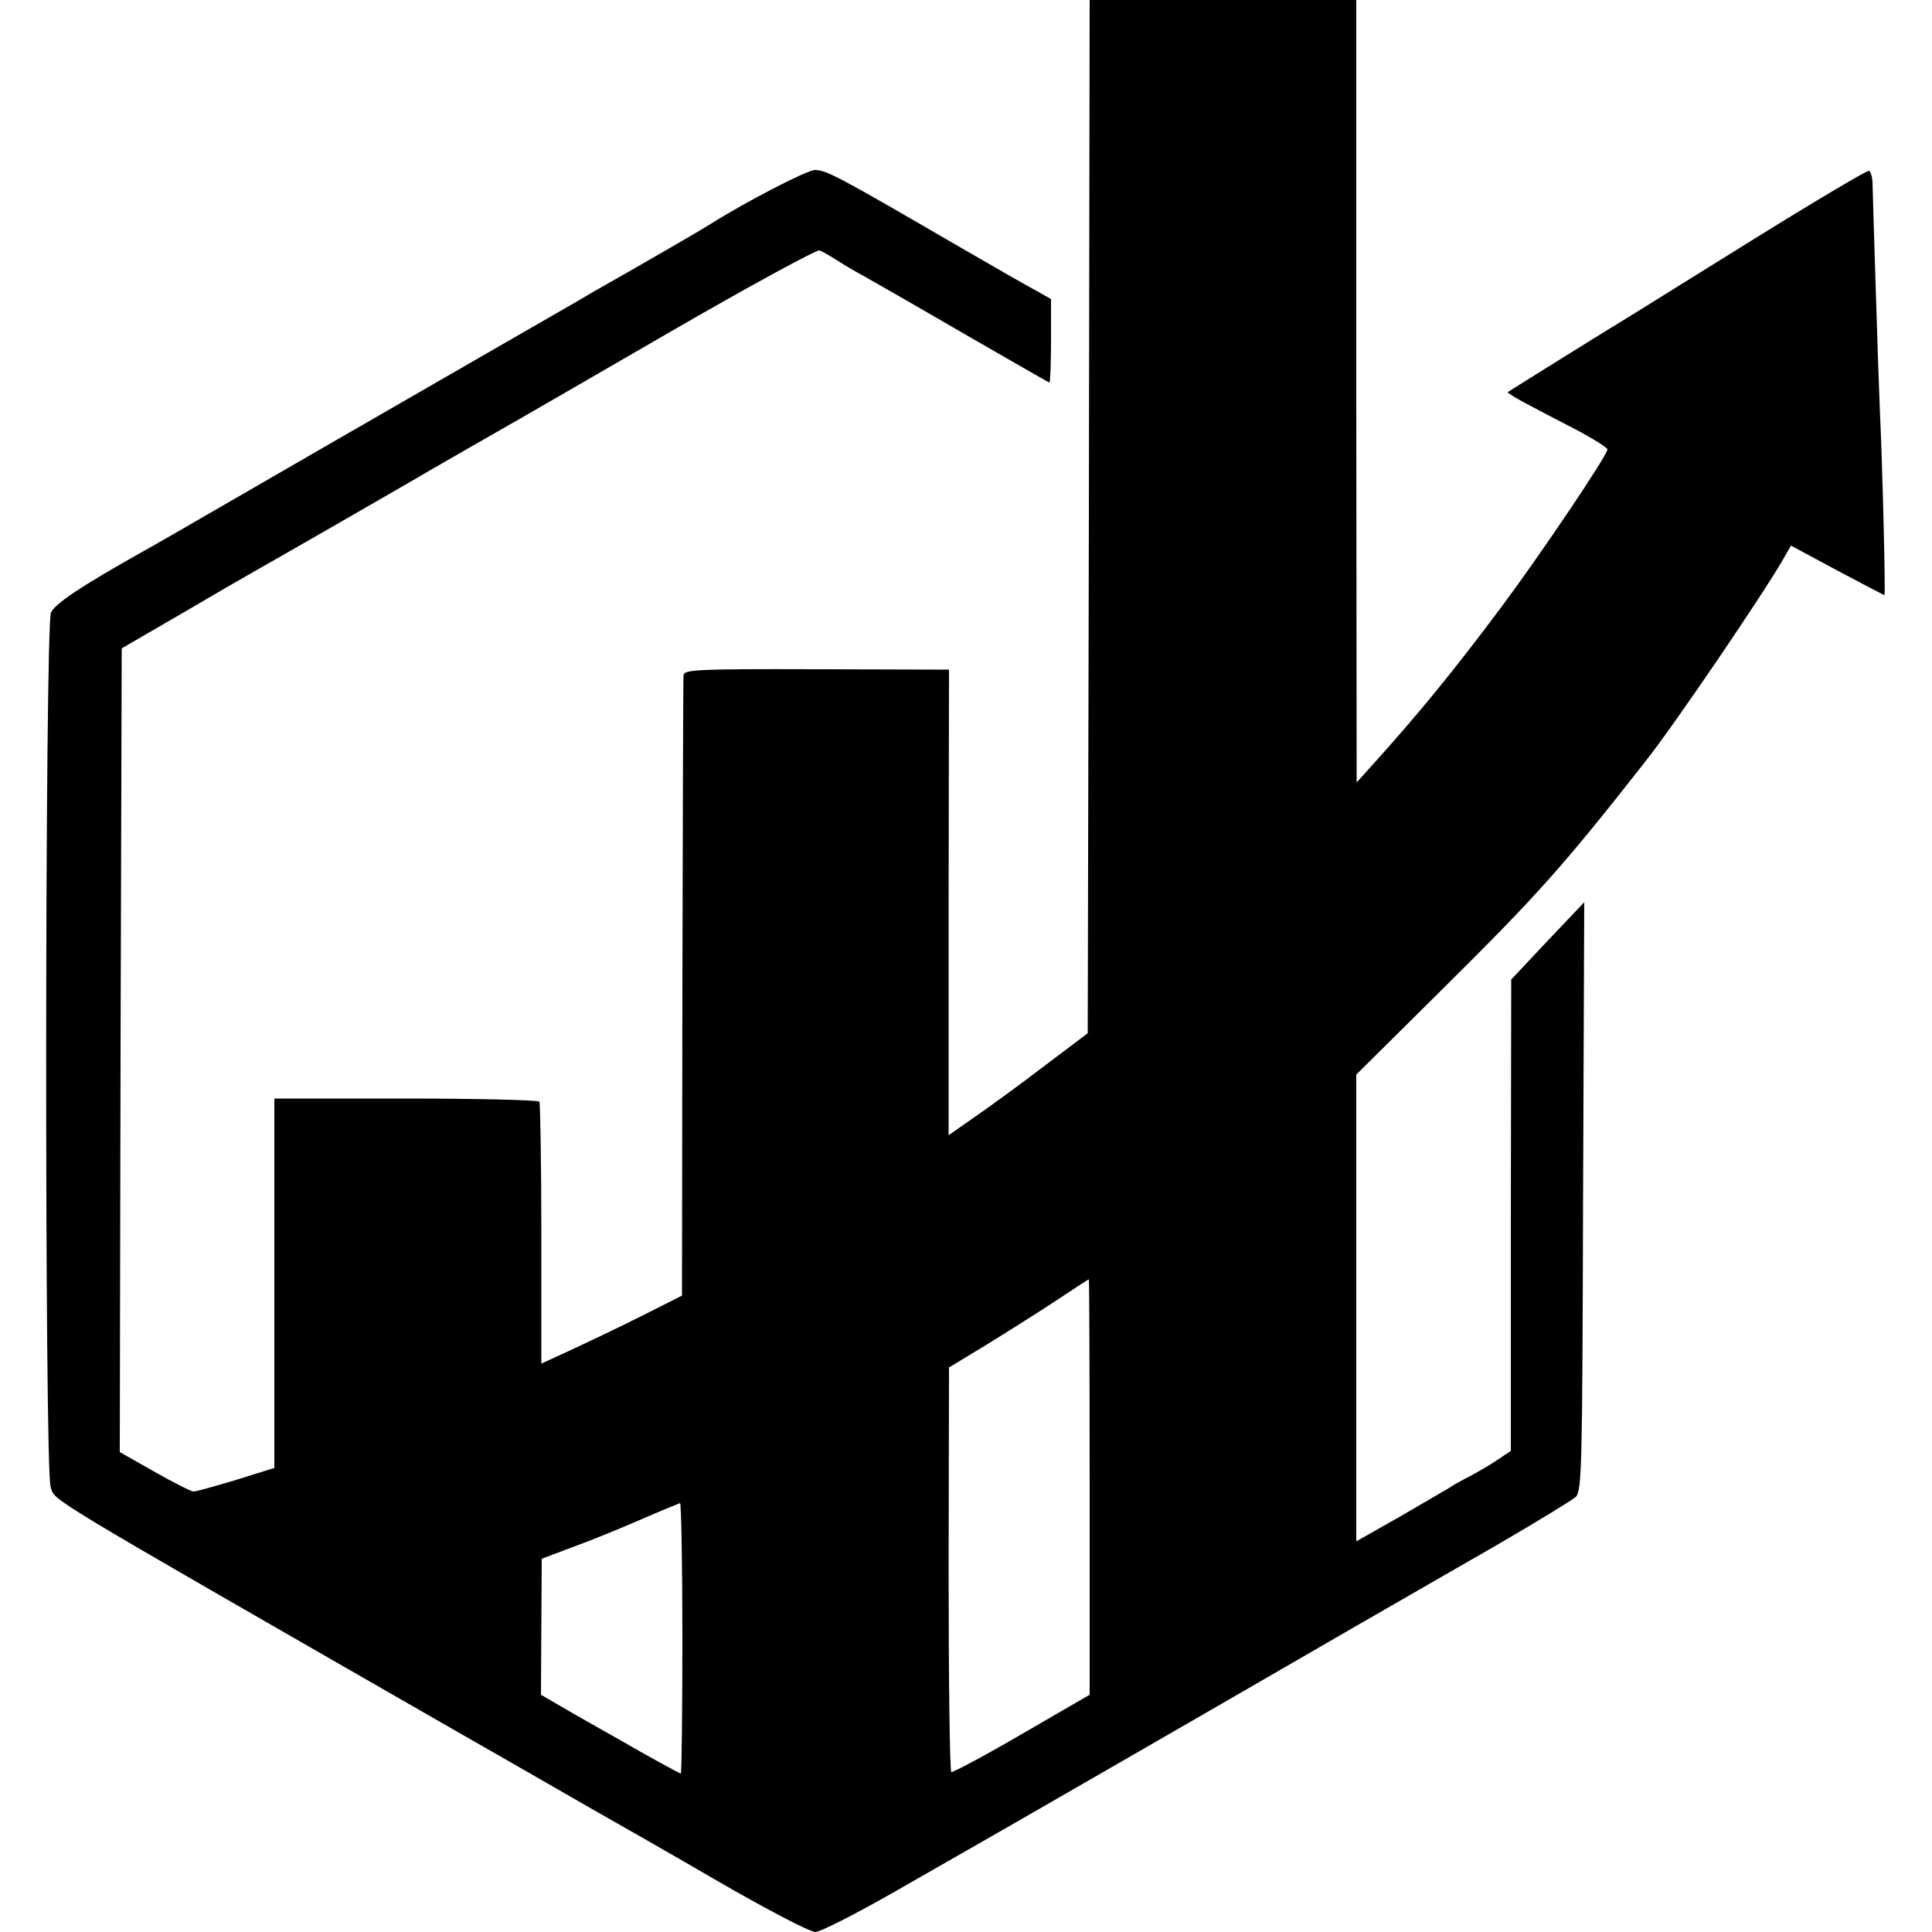
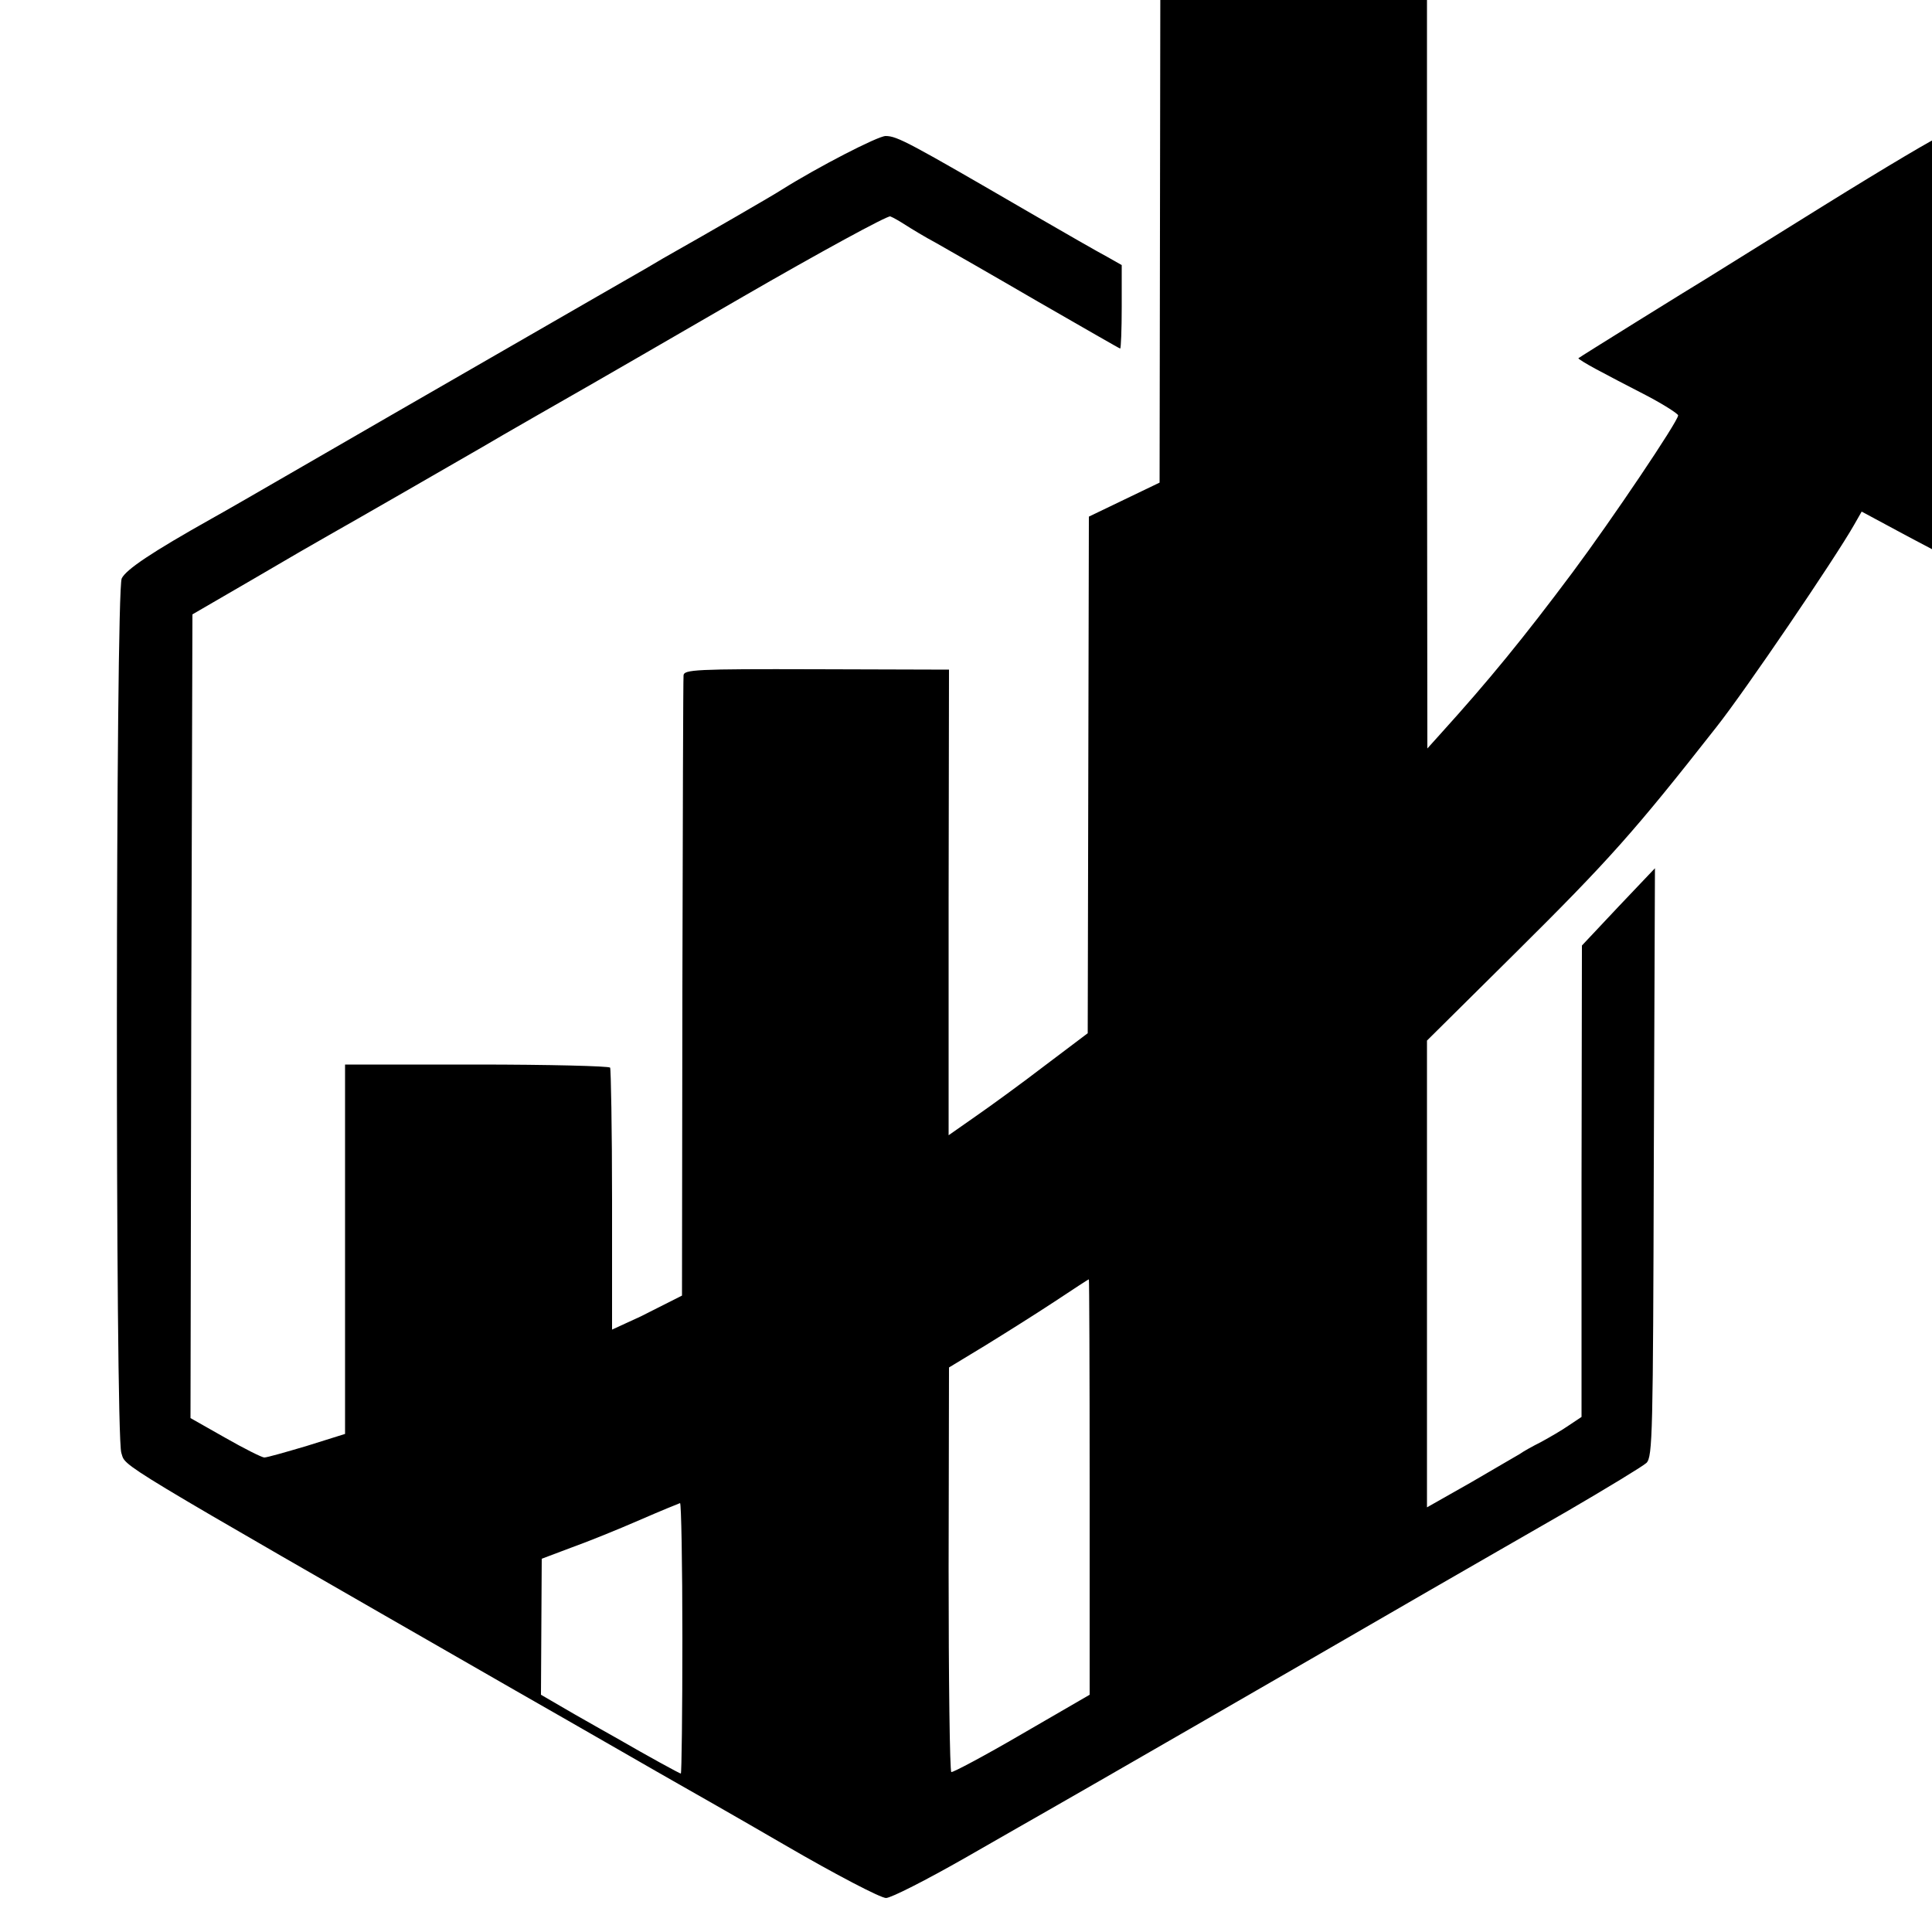
<svg xmlns="http://www.w3.org/2000/svg" version="1.0" width="500pt" height="500pt" viewBox="0 0 500 500" preserveAspectRatio="xMidYMid meet">
  <g transform="translate(0,500) scale(0.1,-0.1)" fill="#000000" stroke="none">
-     <path d="M2818 3663 l-3 -1337 -110 -83 c-60 -46 -141 -105 -180 -132 l-70 -49 0 603 1 602 -343 1 c-315 1 -343 -1 -344 -16 -1 -9 -2 -374 -3 -811 l-1 -794 -107 -54 c-60 -30 -142 -69 -183 -88 l-74 -34 0 335 c0 184 -3 339 -5 343 -3 4 -158 8 -346 8 l-340 0 0 -478 0 -478 -99 -31 c-54 -16 -103 -30 -110 -30 -6 0 -52 23 -101 51 l-90 51 2 1040 3 1040 155 90 c85 50 175 102 200 116 43 24 328 188 397 228 33 20 243 140 278 160 11 6 187 108 391 226 204 118 377 212 385 210 8 -3 25 -13 39 -22 14 -9 50 -31 80 -47 30 -17 149 -85 264 -152 115 -66 210 -121 212 -121 2 0 4 49 4 108 l0 108 -37 21 c-21 11 -110 62 -198 113 -315 183 -346 200 -376 200 -20 0 -175 -80 -269 -139 -16 -11 -212 -124 -269 -156 -20 -11 -56 -32 -81 -47 -25 -14 -191 -110 -370 -213 -179 -103 -413 -238 -520 -300 -107 -62 -213 -123 -235 -135 -155 -87 -222 -132 -233 -155 -16 -35 -17 -2217 -1 -2263 13 -38 -41 -6 1018 -614 184 -105 390 -224 424 -243 23 -13 148 -84 277 -159 129 -75 246 -136 260 -136 13 0 105 47 205 104 99 57 196 112 215 123 74 42 605 348 985 568 94 54 255 147 358 206 103 60 195 116 205 125 16 16 17 76 19 778 l3 761 -95 -100 -94 -100 -1 -610 0 -610 -33 -22 c-17 -12 -50 -31 -72 -43 -22 -11 -47 -25 -55 -31 -8 -5 -66 -38 -127 -74 l-113 -64 0 604 0 604 228 226 c243 241 308 314 520 584 76 96 308 438 357 524 l20 35 119 -64 c66 -35 121 -64 123 -64 3 0 -5 334 -12 480 -2 47 -7 193 -11 325 -4 132 -8 251 -8 265 -1 14 -5 26 -9 28 -4 2 -139 -78 -300 -178 -161 -100 -299 -186 -307 -191 -32 -19 -325 -201 -328 -204 -2 -1 19 -14 45 -28 26 -14 85 -45 130 -68 46 -24 83 -48 83 -52 0 -15 -171 -269 -273 -406 -127 -170 -217 -280 -340 -416 l-36 -40 -1 1013 0 1012 -345 0 -345 0 -2 -1337z m2 -2511 l0 -538 -176 -102 c-96 -56 -179 -100 -182 -98 -4 2 -7 239 -7 525 l1 522 94 57 c52 32 133 83 180 114 47 31 86 57 88 57 1 1 2 -241 2 -537z m-1054 -392 c0 -192 -2 -350 -4 -350 -3 0 -87 46 -163 90 -15 8 -65 37 -113 64 l-86 50 1 176 1 176 77 29 c42 15 121 47 176 71 55 24 102 43 105 44 3 0 6 -157 6 -350z" />
+     <path d="M2818 3663 l-3 -1337 -110 -83 c-60 -46 -141 -105 -180 -132 l-70 -49 0 603 1 602 -343 1 c-315 1 -343 -1 -344 -16 -1 -9 -2 -374 -3 -811 l-1 -794 -107 -54 l-74 -34 0 335 c0 184 -3 339 -5 343 -3 4 -158 8 -346 8 l-340 0 0 -478 0 -478 -99 -31 c-54 -16 -103 -30 -110 -30 -6 0 -52 23 -101 51 l-90 51 2 1040 3 1040 155 90 c85 50 175 102 200 116 43 24 328 188 397 228 33 20 243 140 278 160 11 6 187 108 391 226 204 118 377 212 385 210 8 -3 25 -13 39 -22 14 -9 50 -31 80 -47 30 -17 149 -85 264 -152 115 -66 210 -121 212 -121 2 0 4 49 4 108 l0 108 -37 21 c-21 11 -110 62 -198 113 -315 183 -346 200 -376 200 -20 0 -175 -80 -269 -139 -16 -11 -212 -124 -269 -156 -20 -11 -56 -32 -81 -47 -25 -14 -191 -110 -370 -213 -179 -103 -413 -238 -520 -300 -107 -62 -213 -123 -235 -135 -155 -87 -222 -132 -233 -155 -16 -35 -17 -2217 -1 -2263 13 -38 -41 -6 1018 -614 184 -105 390 -224 424 -243 23 -13 148 -84 277 -159 129 -75 246 -136 260 -136 13 0 105 47 205 104 99 57 196 112 215 123 74 42 605 348 985 568 94 54 255 147 358 206 103 60 195 116 205 125 16 16 17 76 19 778 l3 761 -95 -100 -94 -100 -1 -610 0 -610 -33 -22 c-17 -12 -50 -31 -72 -43 -22 -11 -47 -25 -55 -31 -8 -5 -66 -38 -127 -74 l-113 -64 0 604 0 604 228 226 c243 241 308 314 520 584 76 96 308 438 357 524 l20 35 119 -64 c66 -35 121 -64 123 -64 3 0 -5 334 -12 480 -2 47 -7 193 -11 325 -4 132 -8 251 -8 265 -1 14 -5 26 -9 28 -4 2 -139 -78 -300 -178 -161 -100 -299 -186 -307 -191 -32 -19 -325 -201 -328 -204 -2 -1 19 -14 45 -28 26 -14 85 -45 130 -68 46 -24 83 -48 83 -52 0 -15 -171 -269 -273 -406 -127 -170 -217 -280 -340 -416 l-36 -40 -1 1013 0 1012 -345 0 -345 0 -2 -1337z m2 -2511 l0 -538 -176 -102 c-96 -56 -179 -100 -182 -98 -4 2 -7 239 -7 525 l1 522 94 57 c52 32 133 83 180 114 47 31 86 57 88 57 1 1 2 -241 2 -537z m-1054 -392 c0 -192 -2 -350 -4 -350 -3 0 -87 46 -163 90 -15 8 -65 37 -113 64 l-86 50 1 176 1 176 77 29 c42 15 121 47 176 71 55 24 102 43 105 44 3 0 6 -157 6 -350z" />
  </g>
</svg>